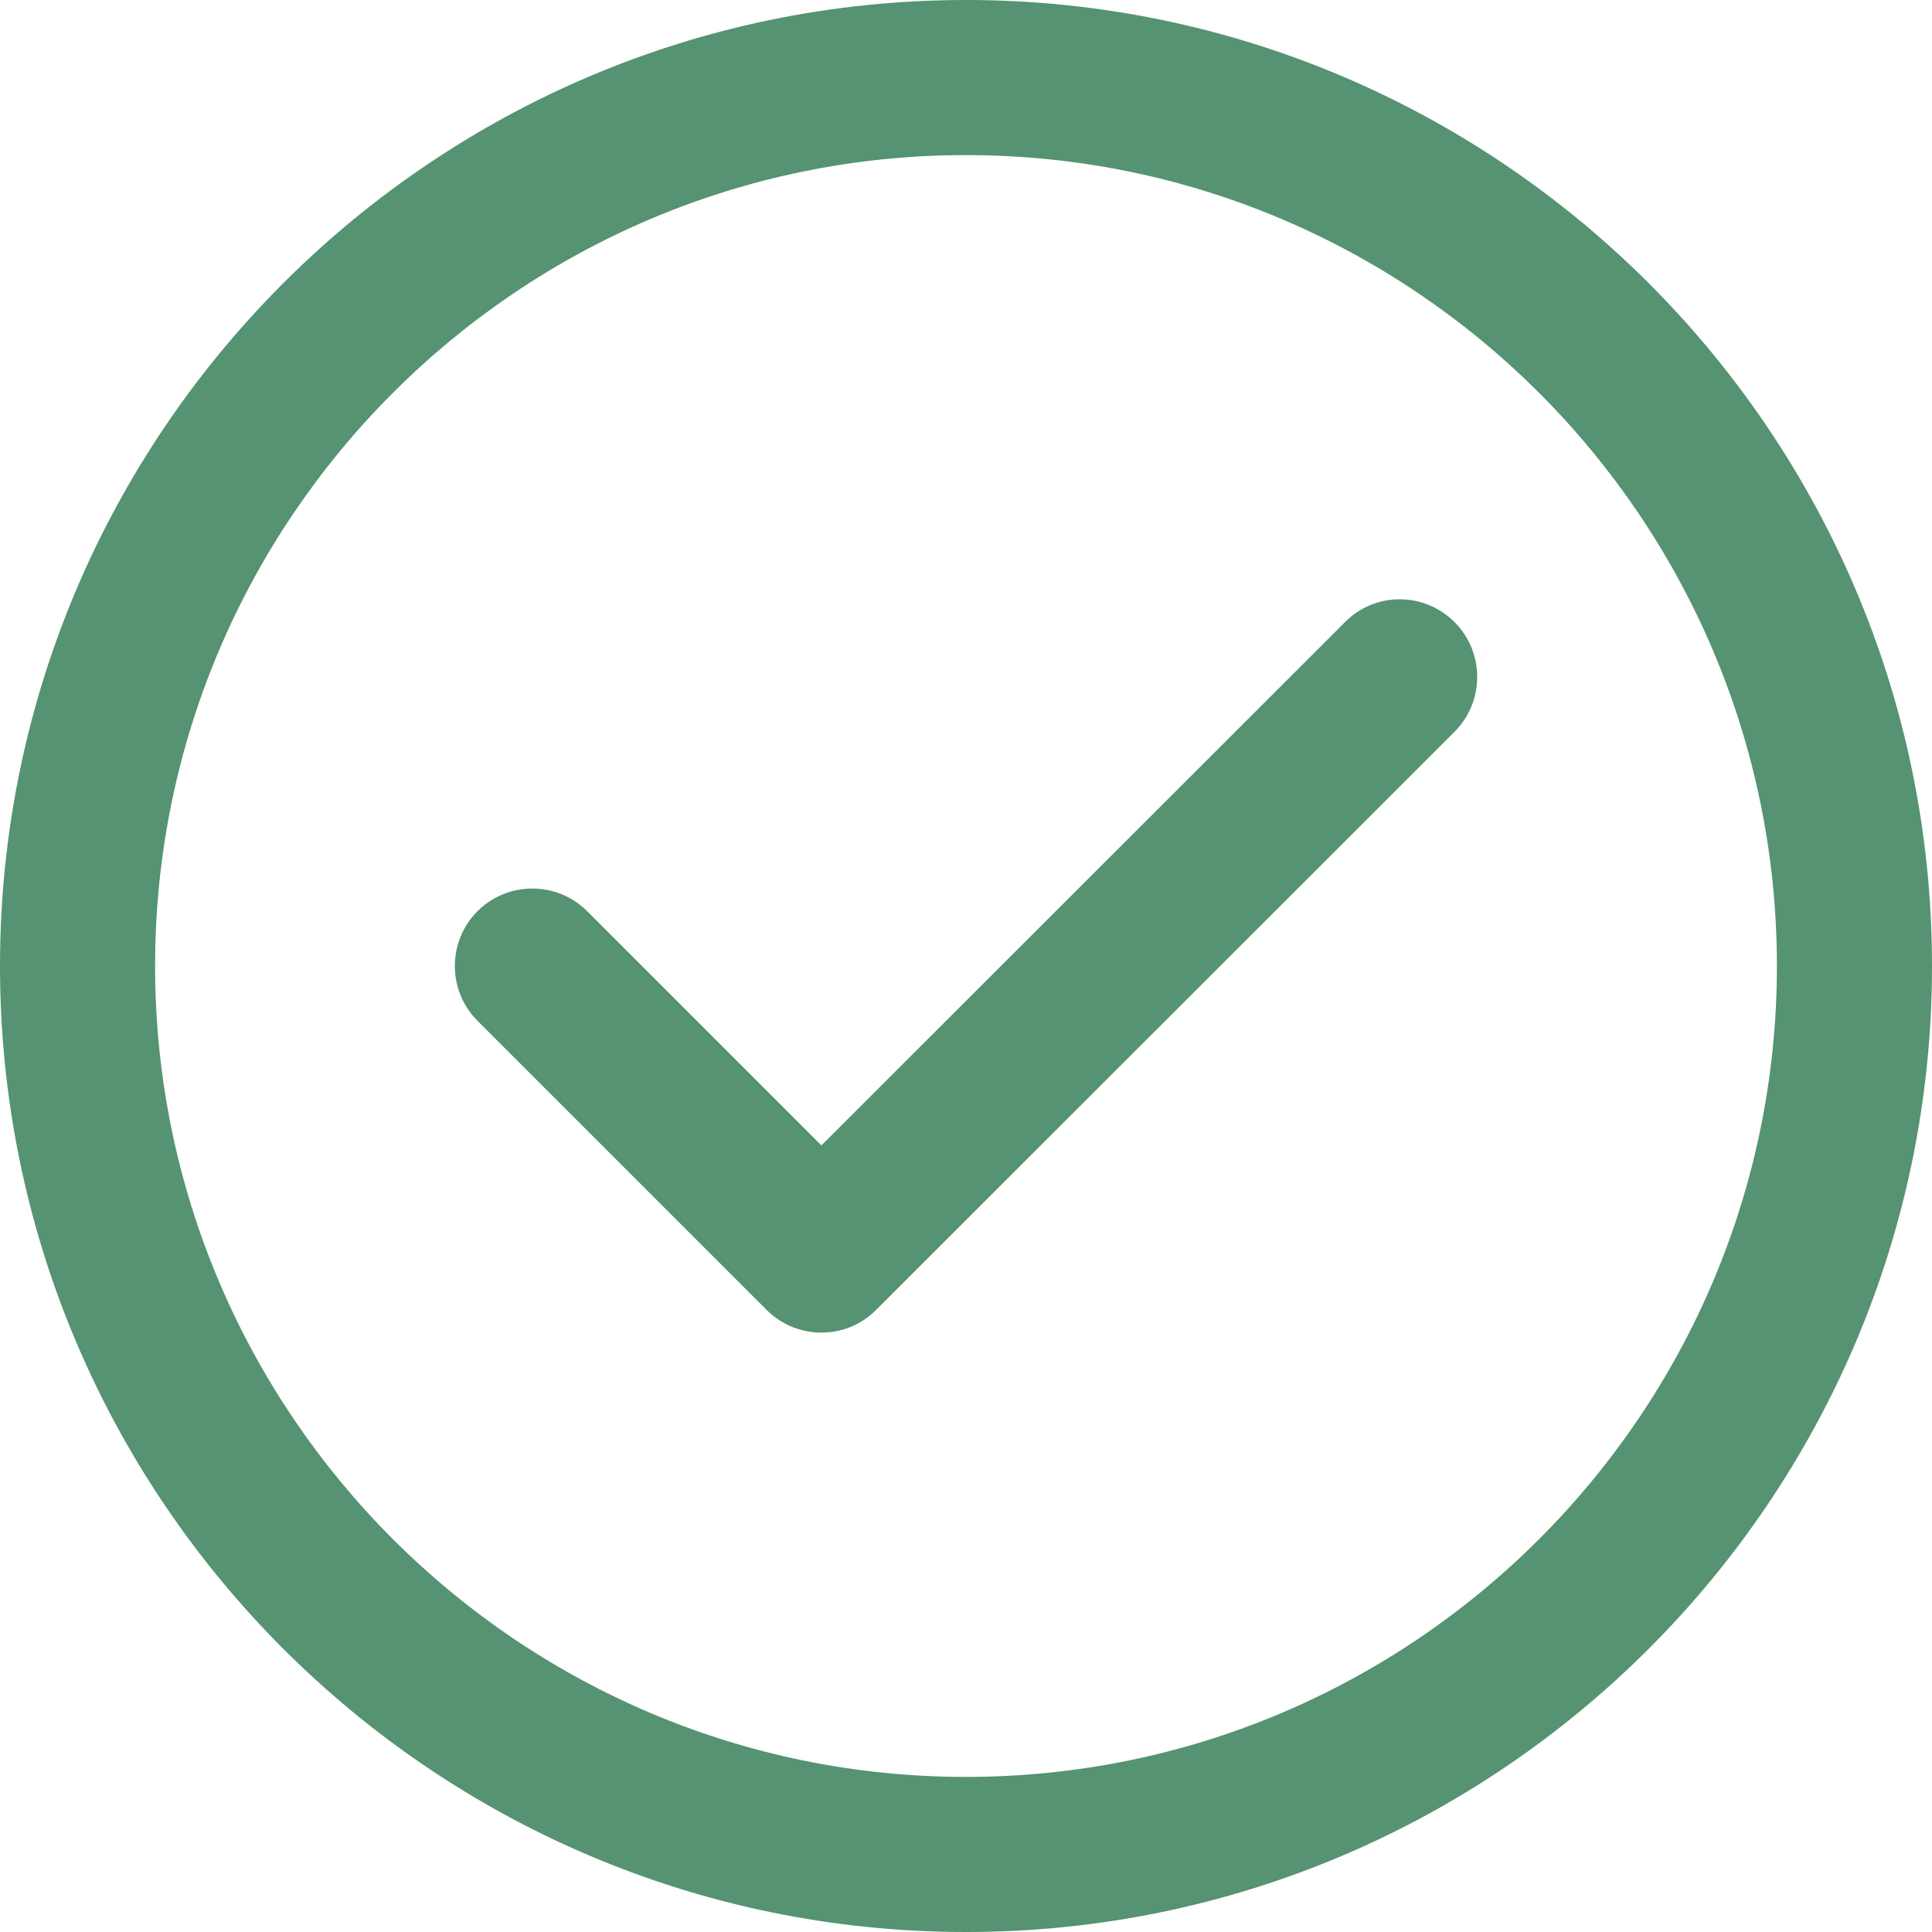
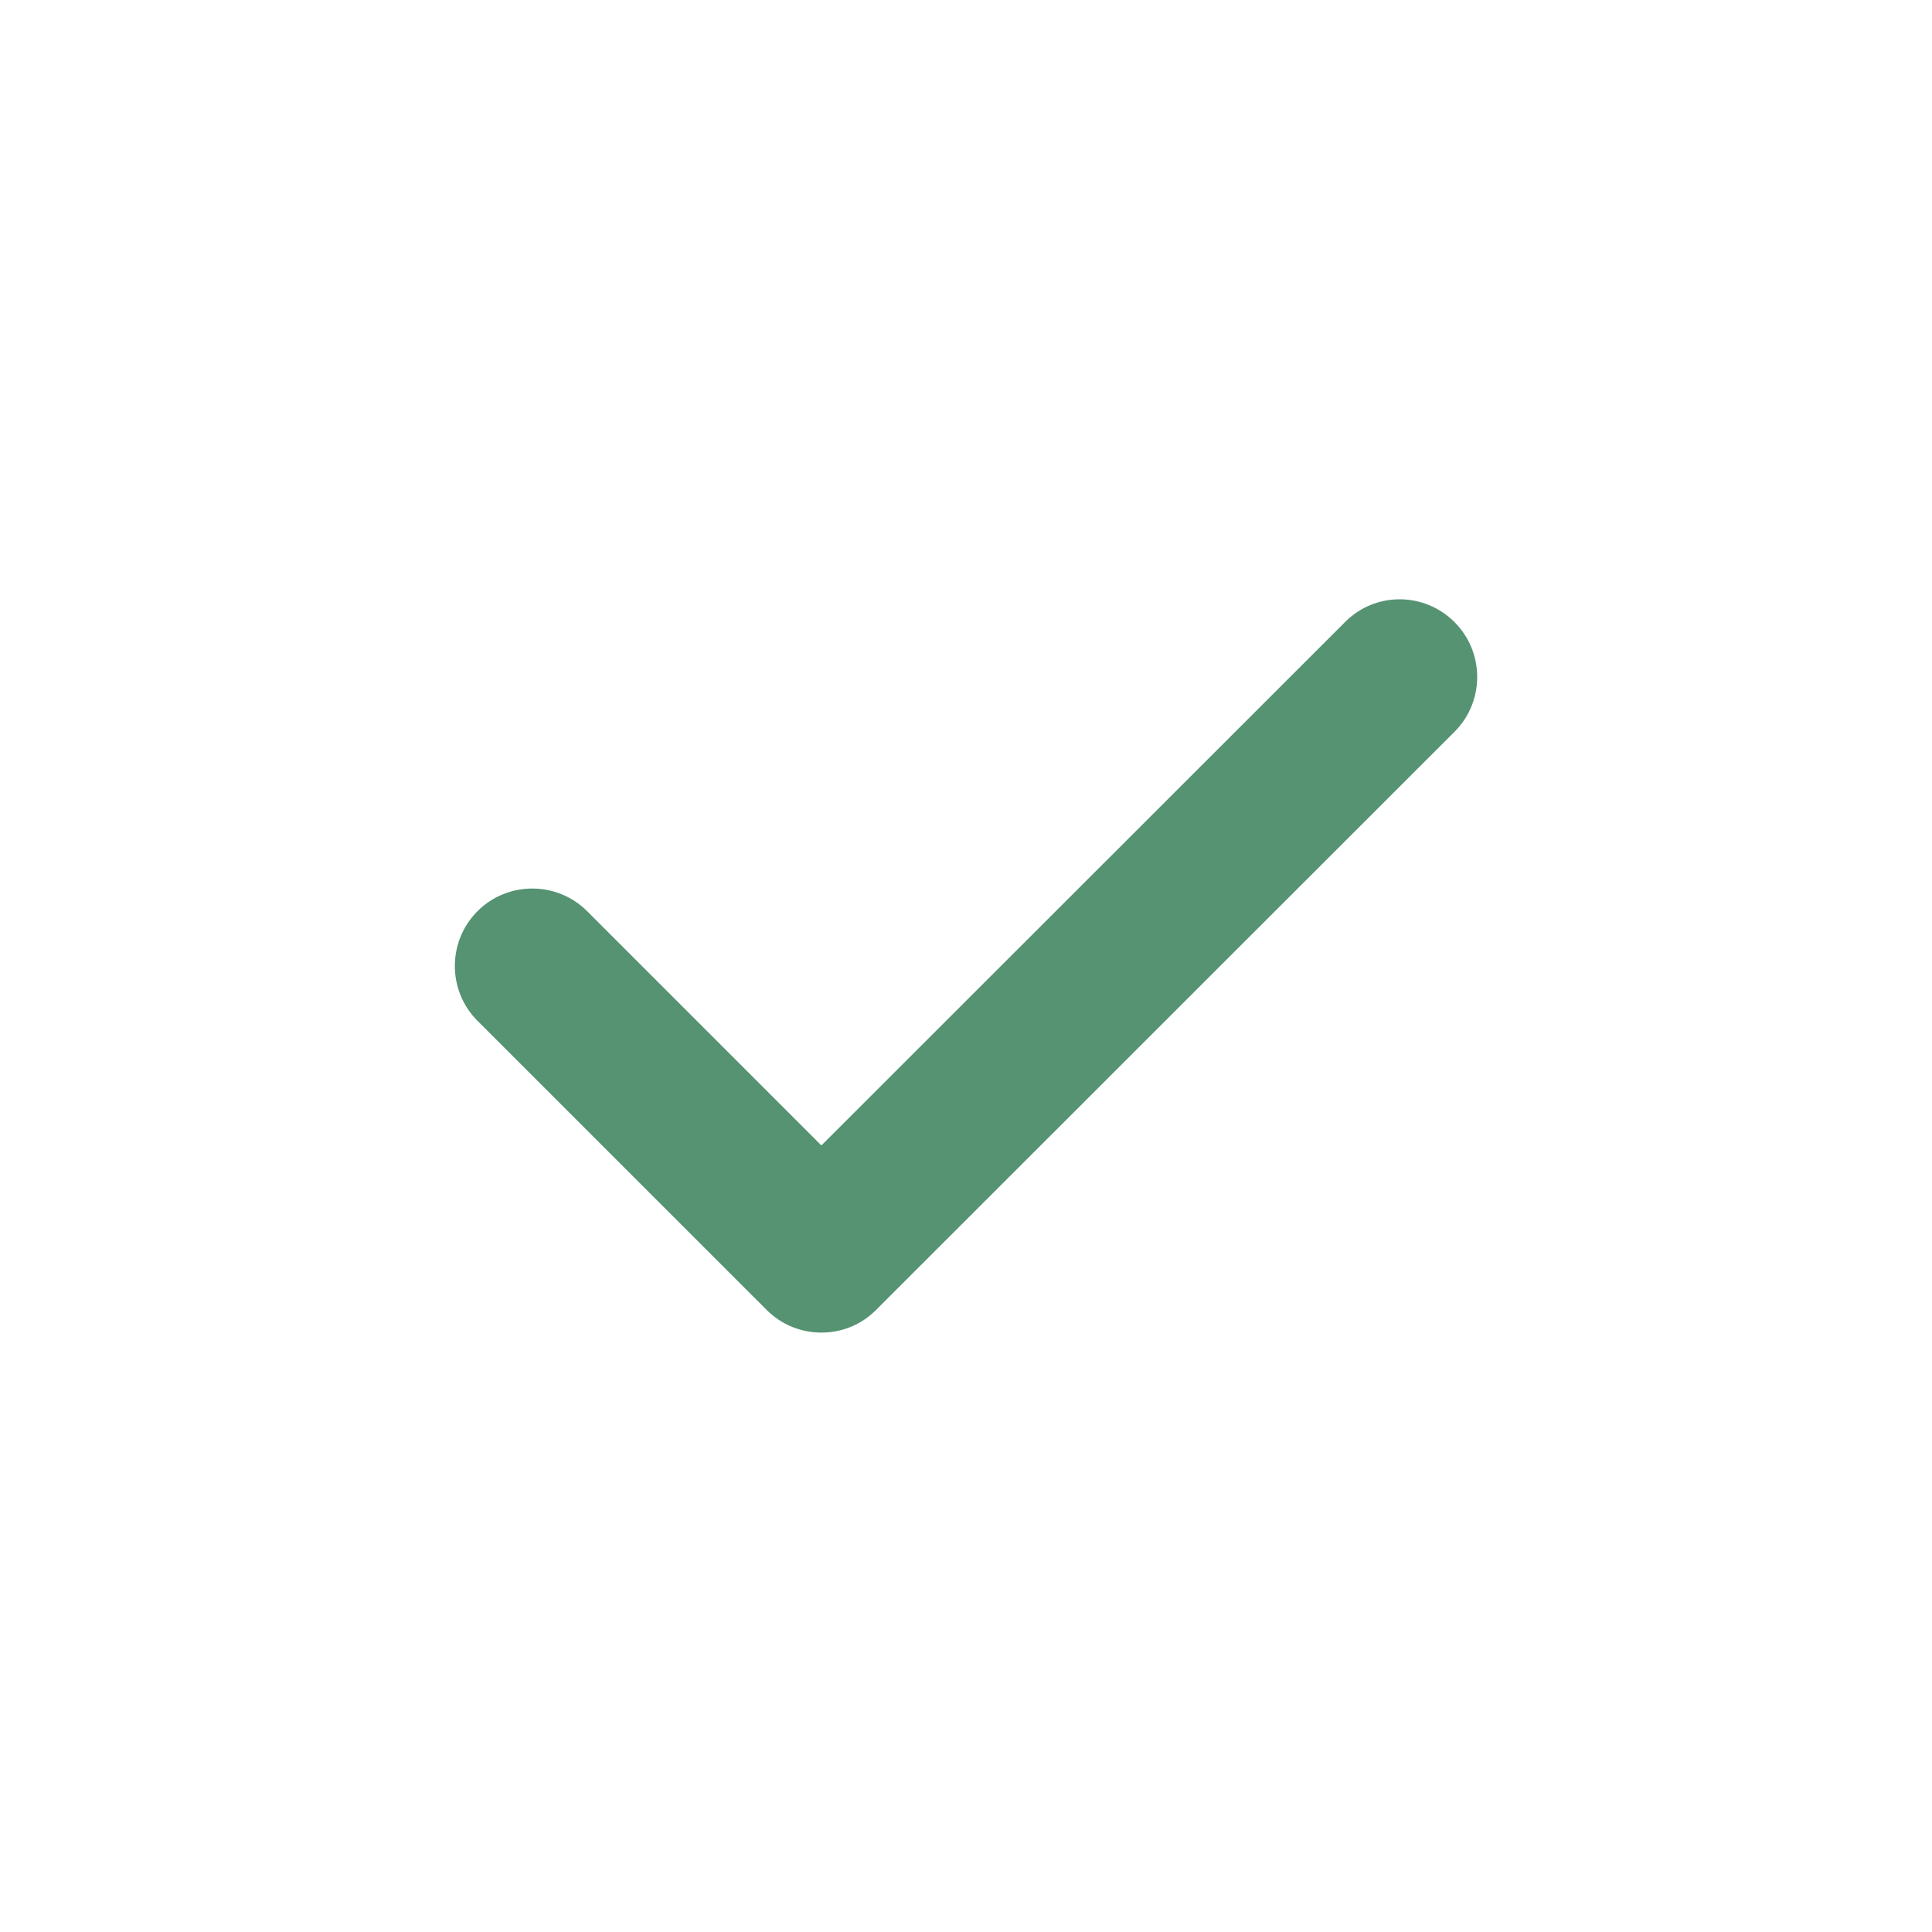
<svg xmlns="http://www.w3.org/2000/svg" width="40px" height="40px" viewBox="0 0 40 40" version="1.1">
  <title>PERM.CU_2022_PICTO_DO</title>
  <g id="Page-1" stroke="none" stroke-width="1" fill="none" fill-rule="evenodd">
    <g id="ANTI_GASPI_SURGELES_PAGE_CU" transform="translate(-476, -1133)" fill="#559372">
      <g id="BLOC-1" transform="translate(246, 516)">
        <g id="Group" transform="translate(0, 266)">
          <g id="Group-2" transform="translate(186, 314)">
            <g id="ok" transform="translate(44, 31)">
              <g id="PERM.CU_2022_PICTO_DO" transform="translate(0, 6)">
                <path d="M27.846,12.881 L17.006,23.715 L12.156,18.865 C11.531,18.24 10.511,18.24 9.886,18.865 C9.261,19.49 9.261,20.51 9.886,21.135 L15.871,27.119 C16.185,27.434 16.595,27.59 17.006,27.59 C17.416,27.59 17.826,27.436 18.14,27.119 L30.115,15.15 C30.74,14.525 30.74,13.506 30.115,12.881 C29.484,12.25 28.47,12.25 27.845,12.881 L27.846,12.881 Z" id="Fill-1" />
-                 <path d="M20,0 C8.97,0 0,8.97 0,20 C0,31.029 8.97,40 20,40 C31.029,40 40,31.029 40,20 C40,8.97 31.029,0 20,0 Z M20,36.789 C10.744,36.789 3.211,29.259 3.211,20 C3.211,10.741 10.744,3.211 20,3.211 C29.256,3.211 36.789,10.741 36.789,20 C36.789,29.259 29.256,36.789 20,36.789 Z" id="Fill-2" />
              </g>
            </g>
          </g>
        </g>
      </g>
    </g>
  </g>
</svg>